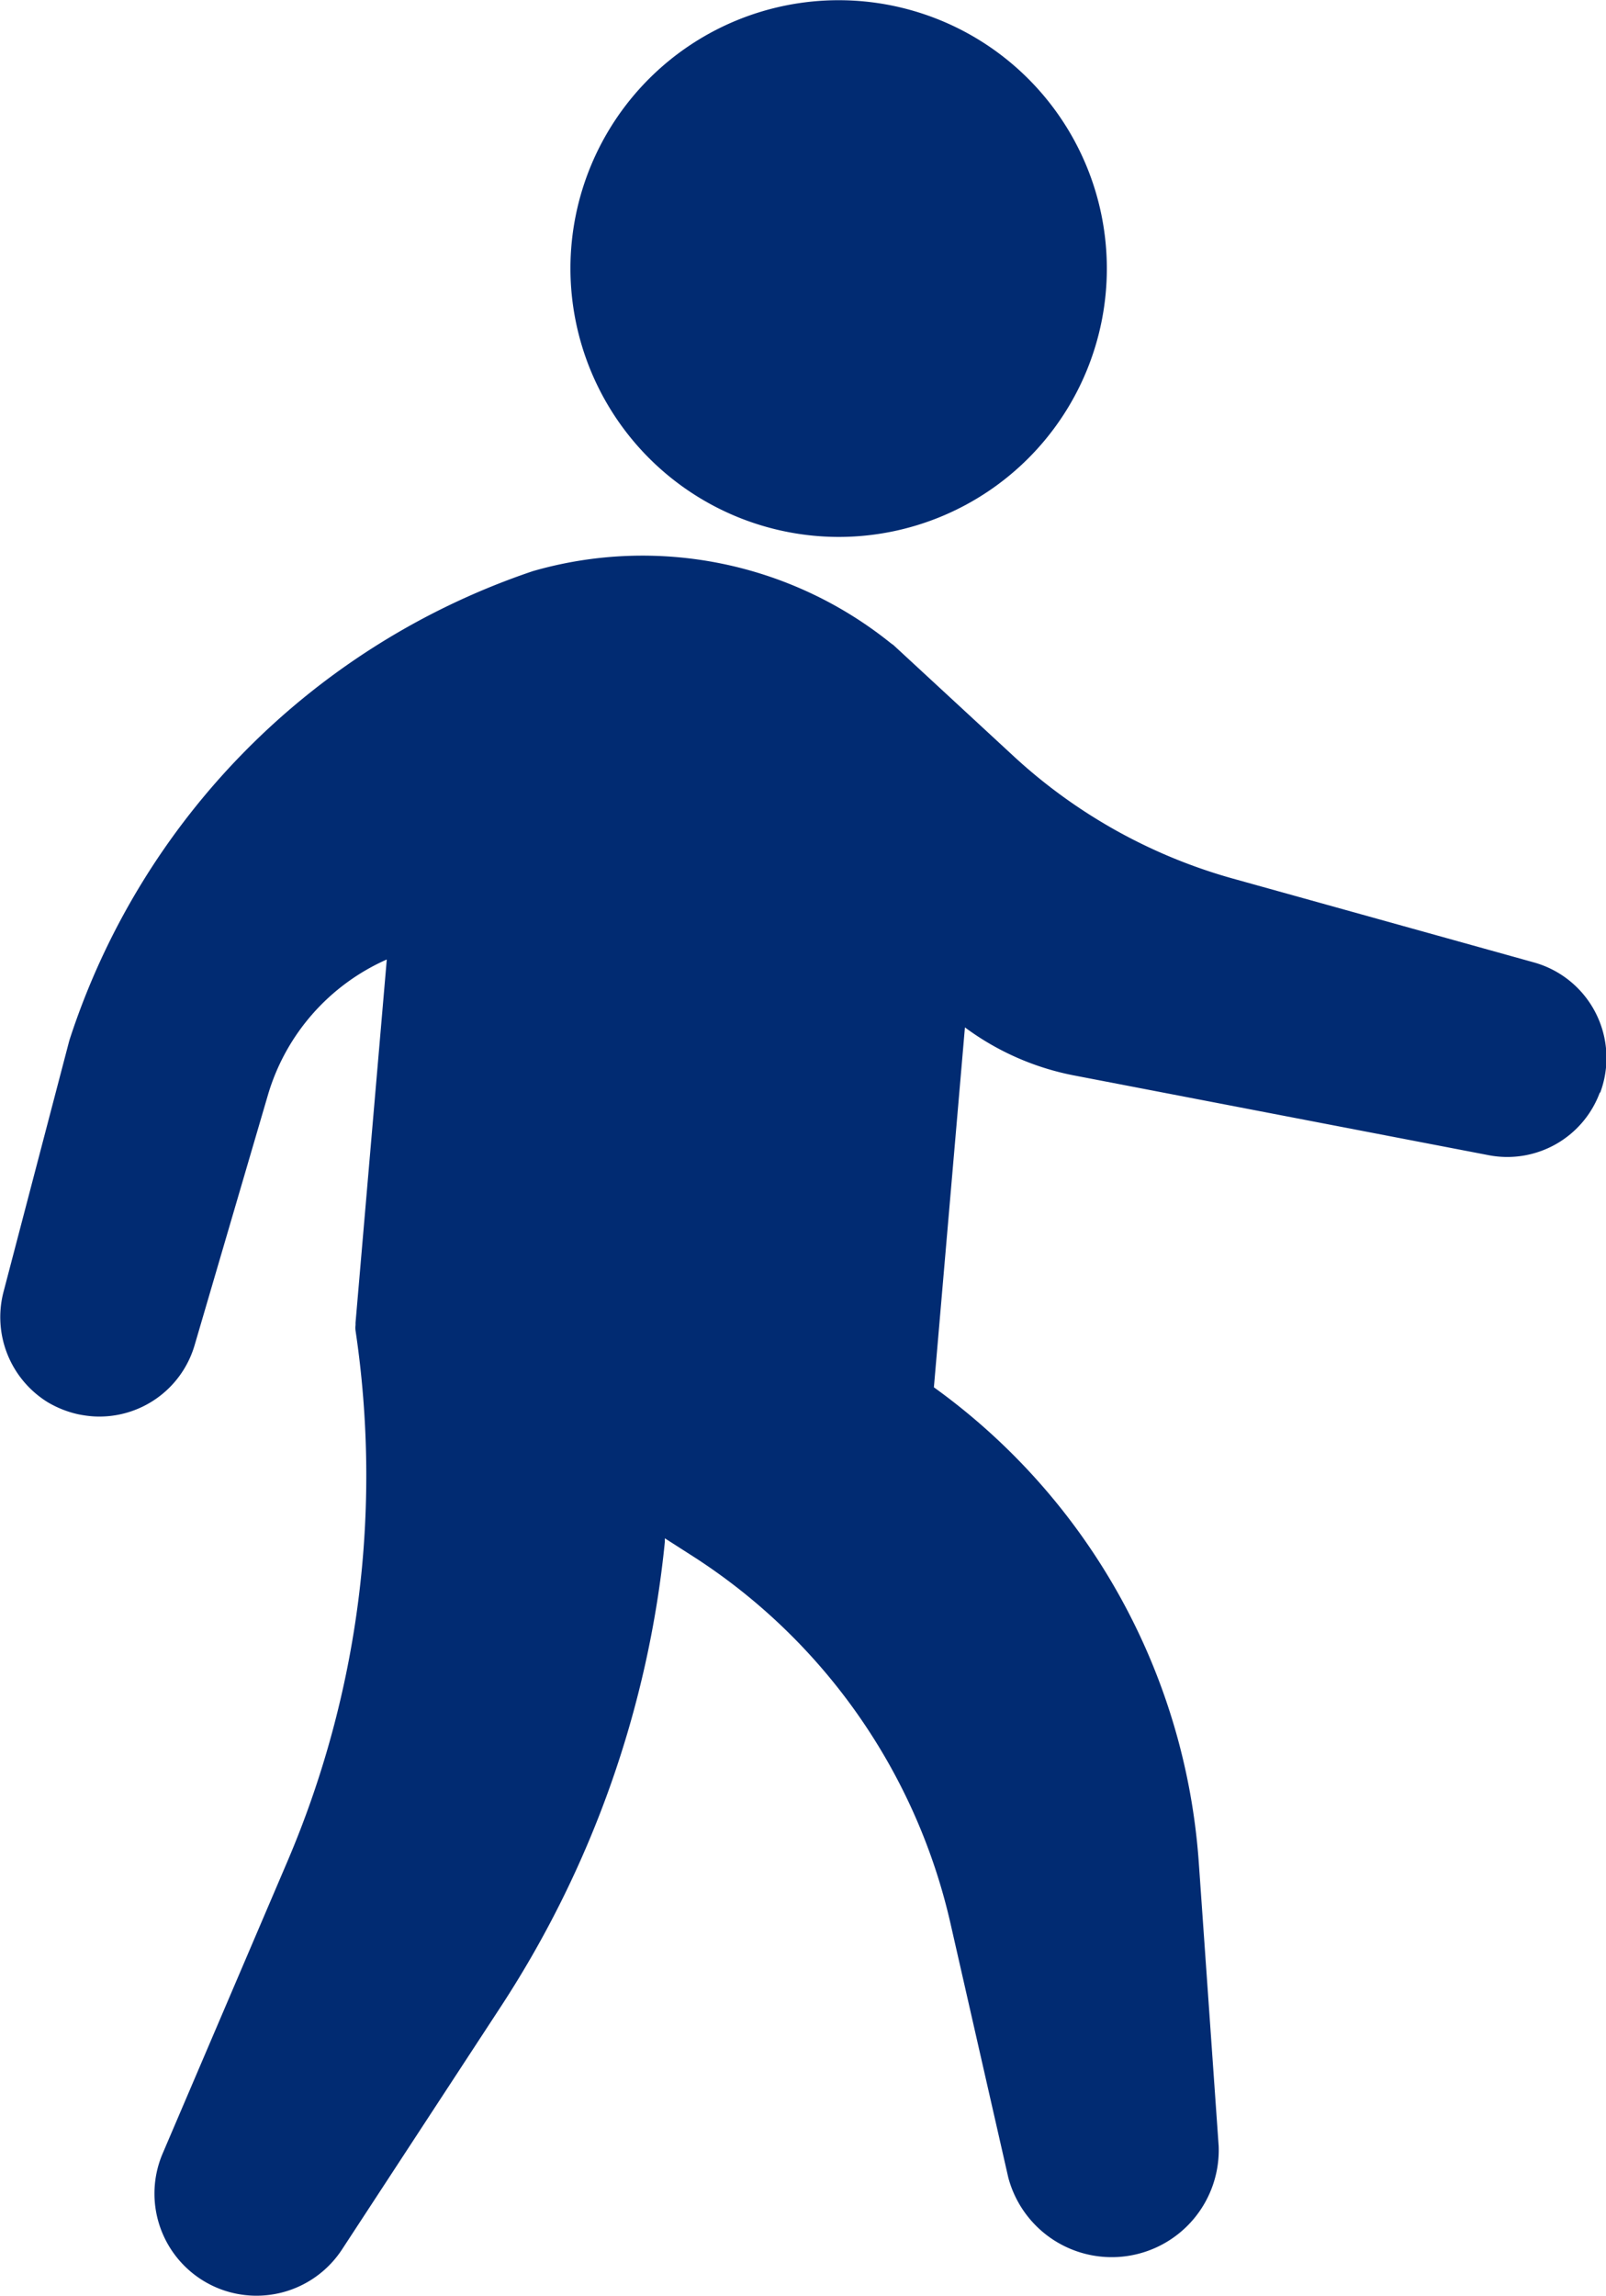
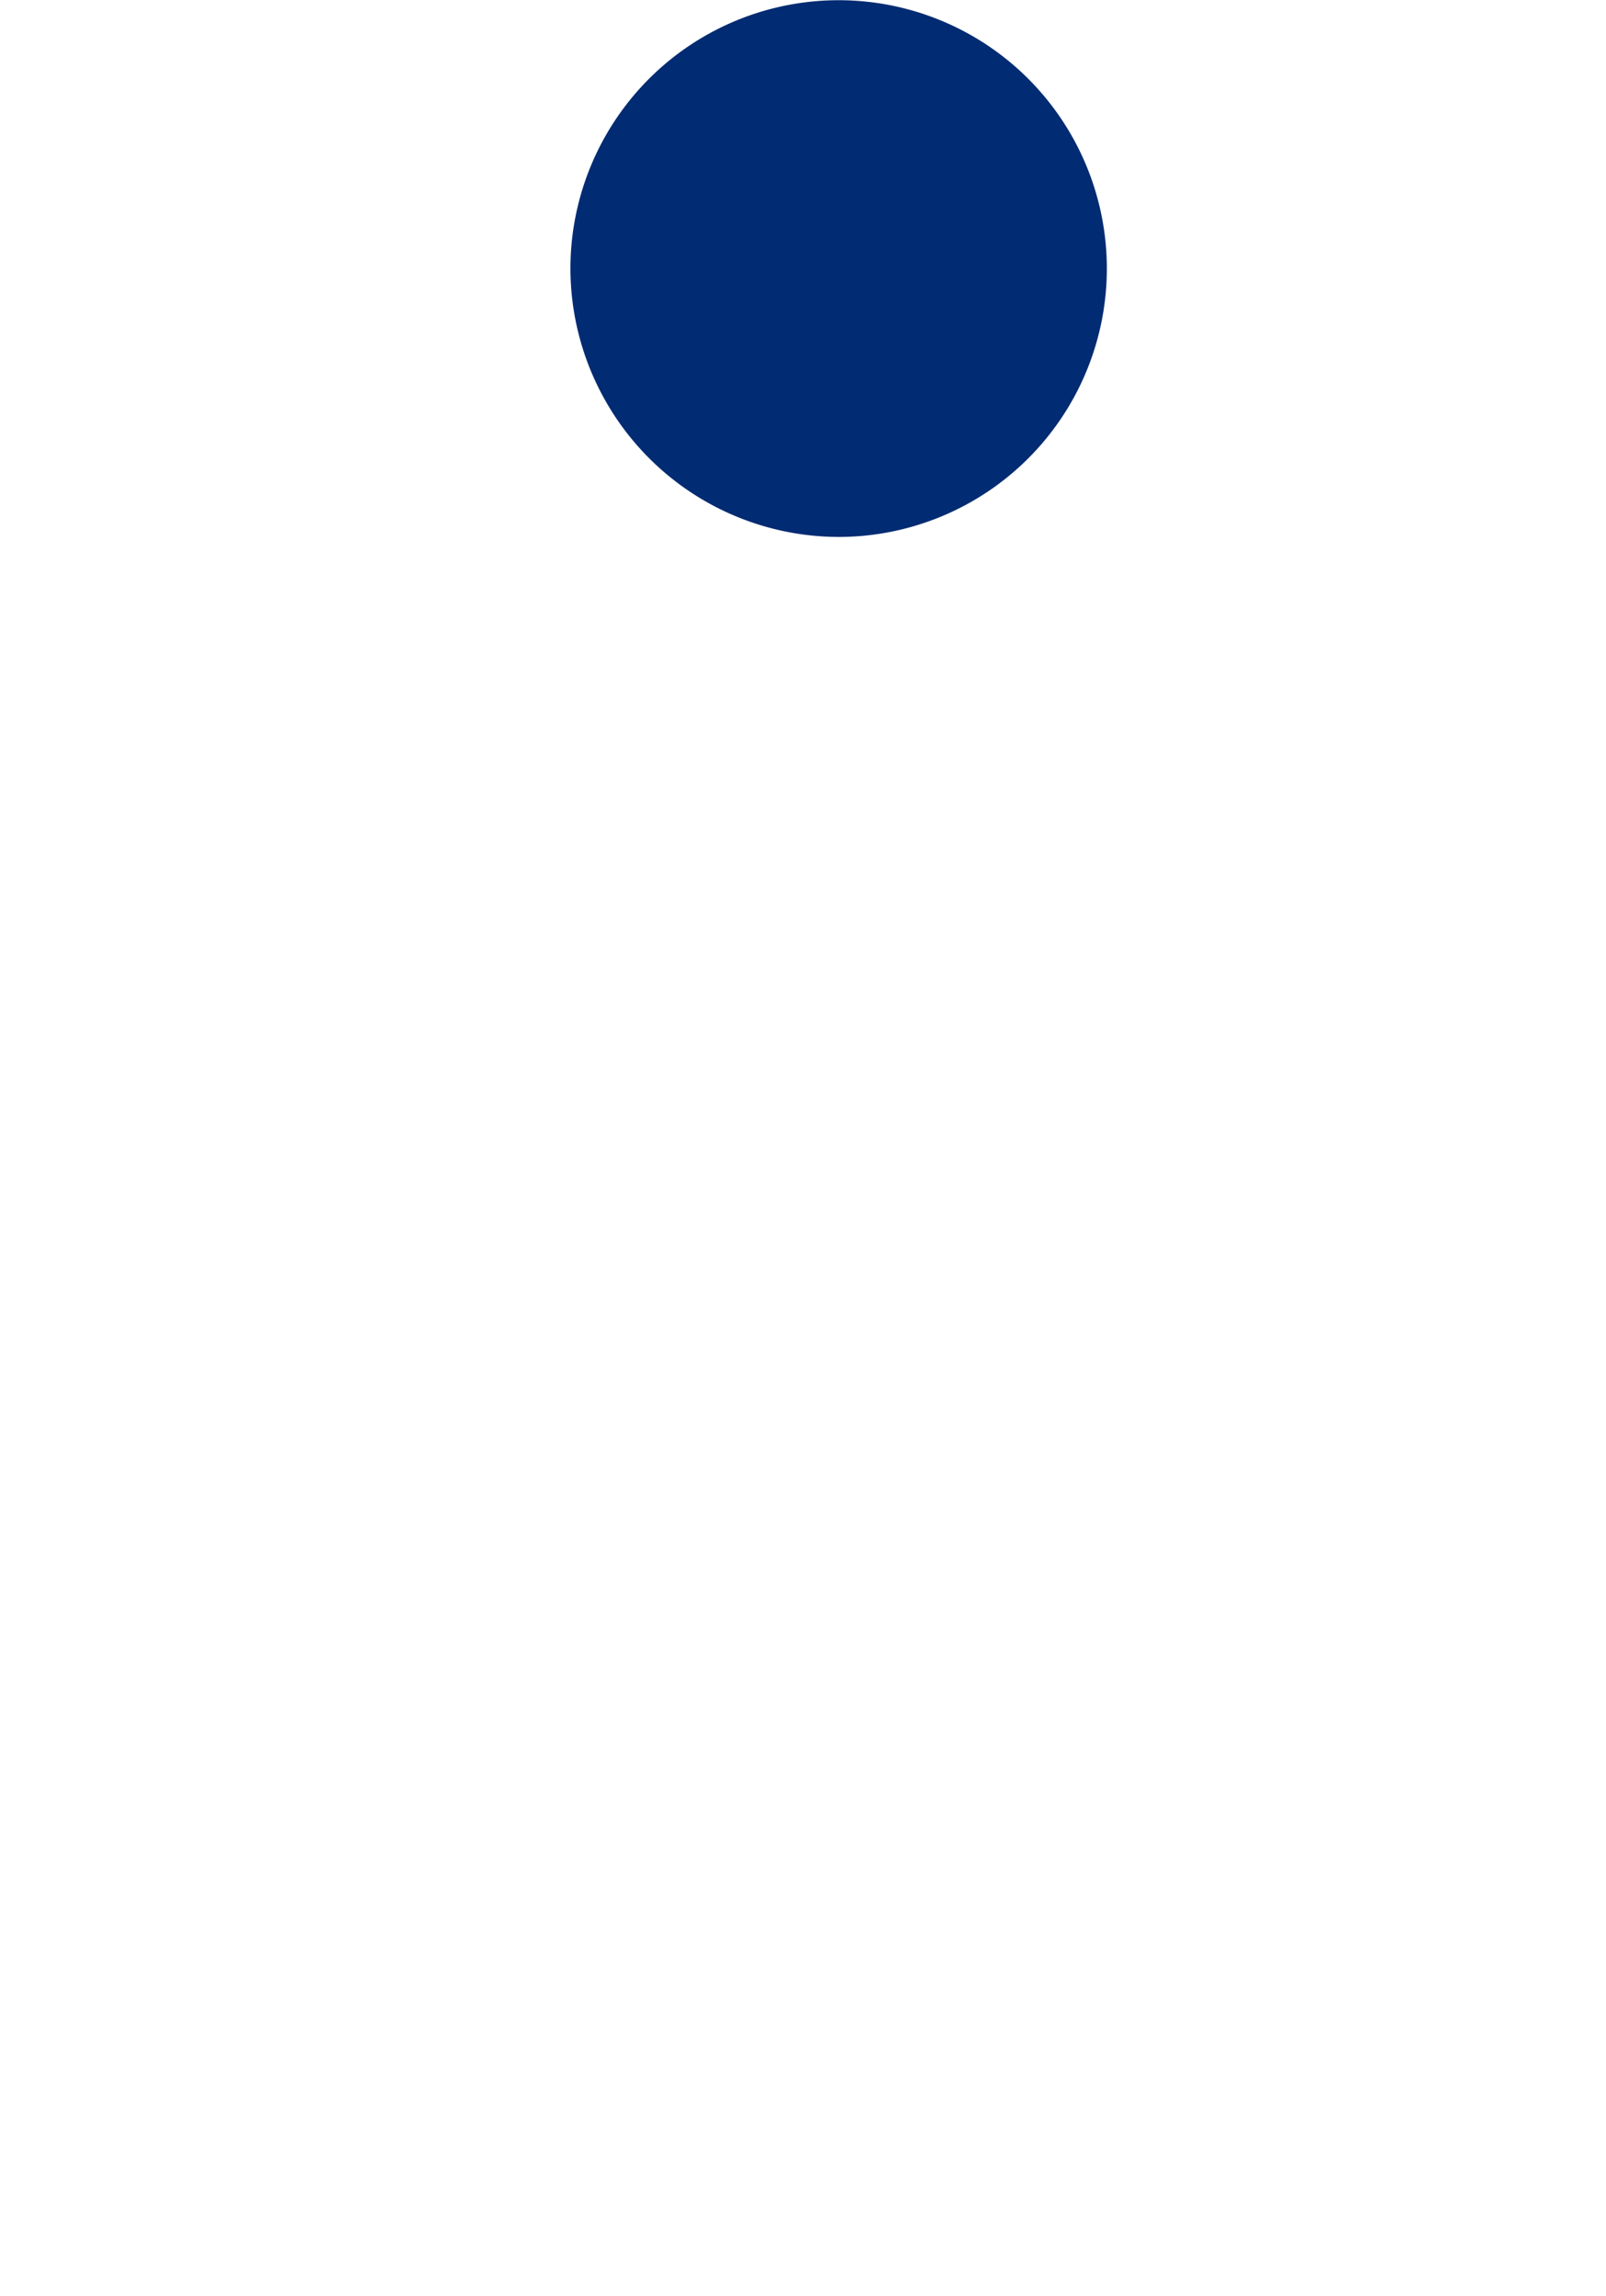
<svg xmlns="http://www.w3.org/2000/svg" width="15.006" height="21.439" viewBox="0 0 15.006 21.439">
  <g id="_8416503_traveling_tour_man_male_person_icon" data-name="8416503_traveling_tour_man_male_person_icon" transform="translate(-39.082 -11)">
-     <path id="Path_9564" data-name="Path 9564" d="M54.03,39.649a.922.922,0,0,1-1.041.584l-3.865-.743a2.51,2.51,0,0,1-1.026-.45l-.29,3.361a5.983,5.983,0,0,1,2.476,4.451l.185,2.636a1,1,0,0,1-1.966.292l-.536-2.355a5.531,5.531,0,0,0-2.423-3.454l-.25-.16,0,.035a9.683,9.683,0,0,1-1.523,4.324l-1.494,2.283a.955.955,0,0,1-1.147.365A.954.954,0,0,1,40.6,49.56l1.169-2.735a9.178,9.178,0,0,0,.635-4.954.194.194,0,0,1,0-.051l0-.022.292-3.392a2,2,0,0,0-1.112,1.27L40.9,42.009a.927.927,0,0,1-.936.664,1.04,1.04,0,0,1-.16-.022.971.971,0,0,1-.275-.11.934.934,0,0,1-.415-1.028l.613-2.34.007-.024a6.855,6.855,0,0,1,4.328-4.37,3.7,3.7,0,0,1,3.348.677.166.166,0,0,1,.031.024l1.118,1.033A5,5,0,0,0,50.6,37.65l2.817.784a.926.926,0,0,1,.617,1.215Z" transform="translate(0 -18.446)" fill="#012b72" />
    <path id="Path_9565" data-name="Path 9565" d="M63.34,13.507a2.506,2.506,0,1,1,2.507,2.507A2.51,2.51,0,0,1,63.34,13.507Z" transform="translate(-18.928)" fill="#012b72" />
  </g>
</svg>